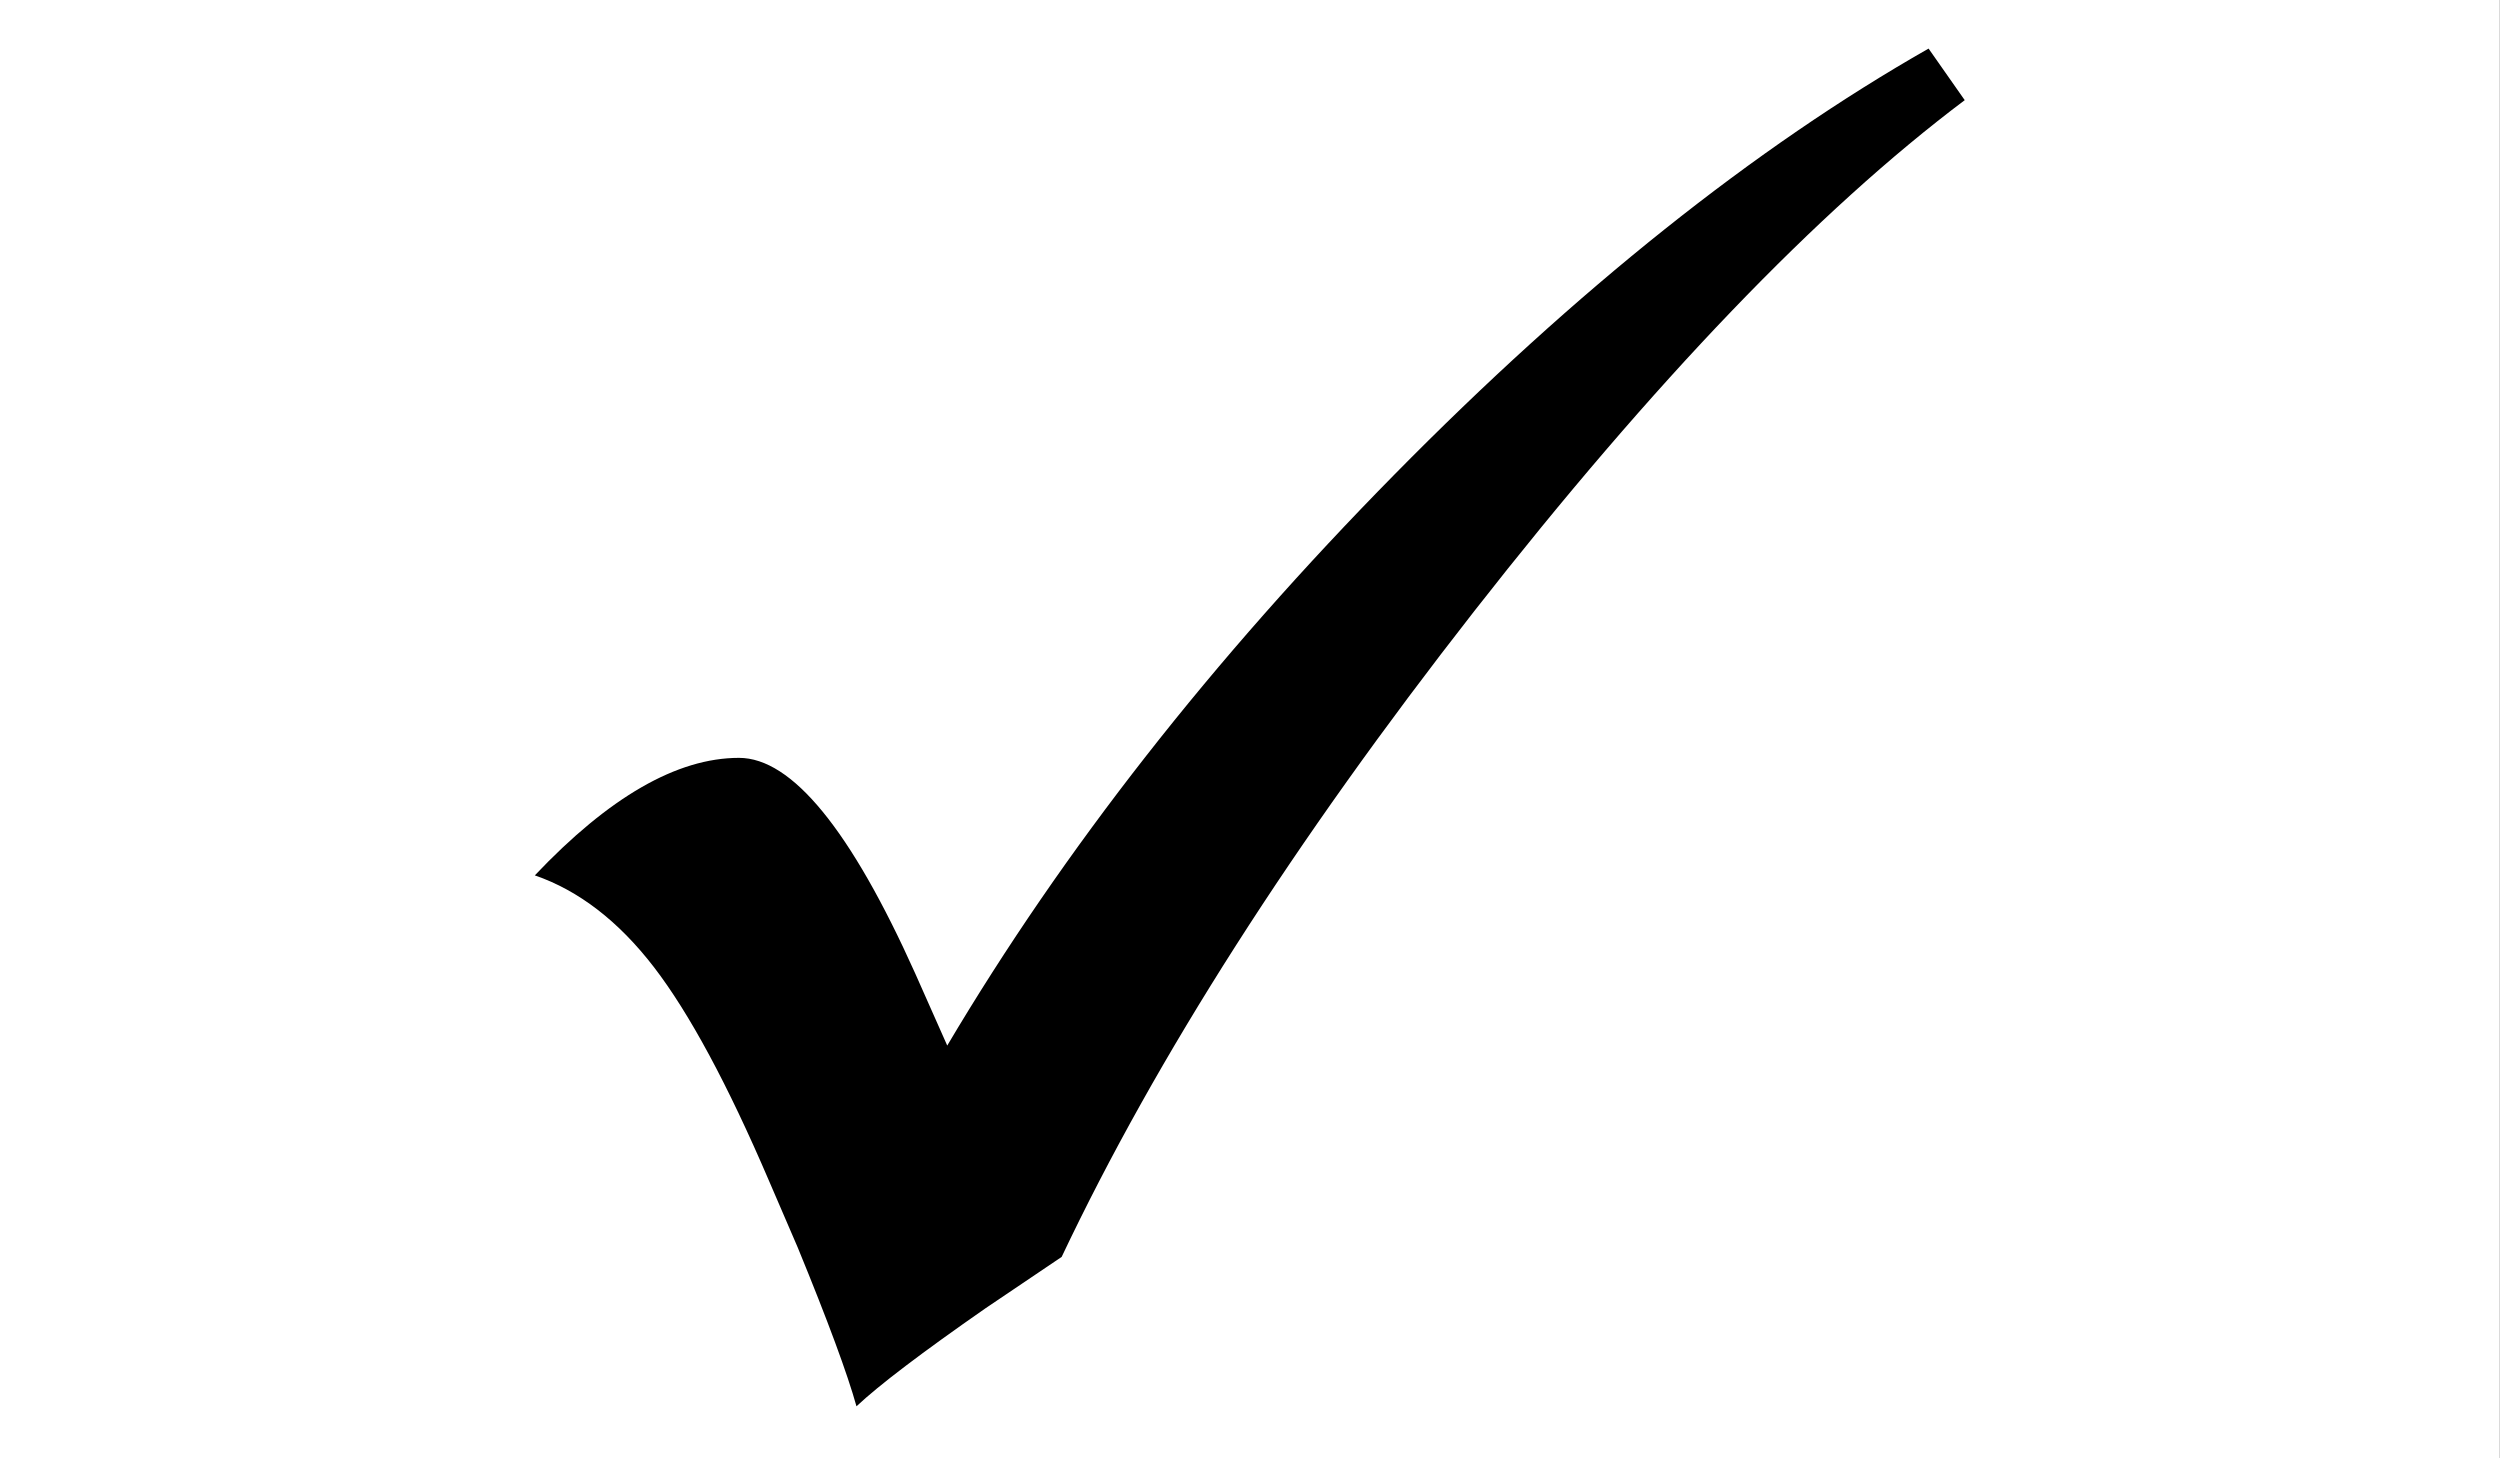
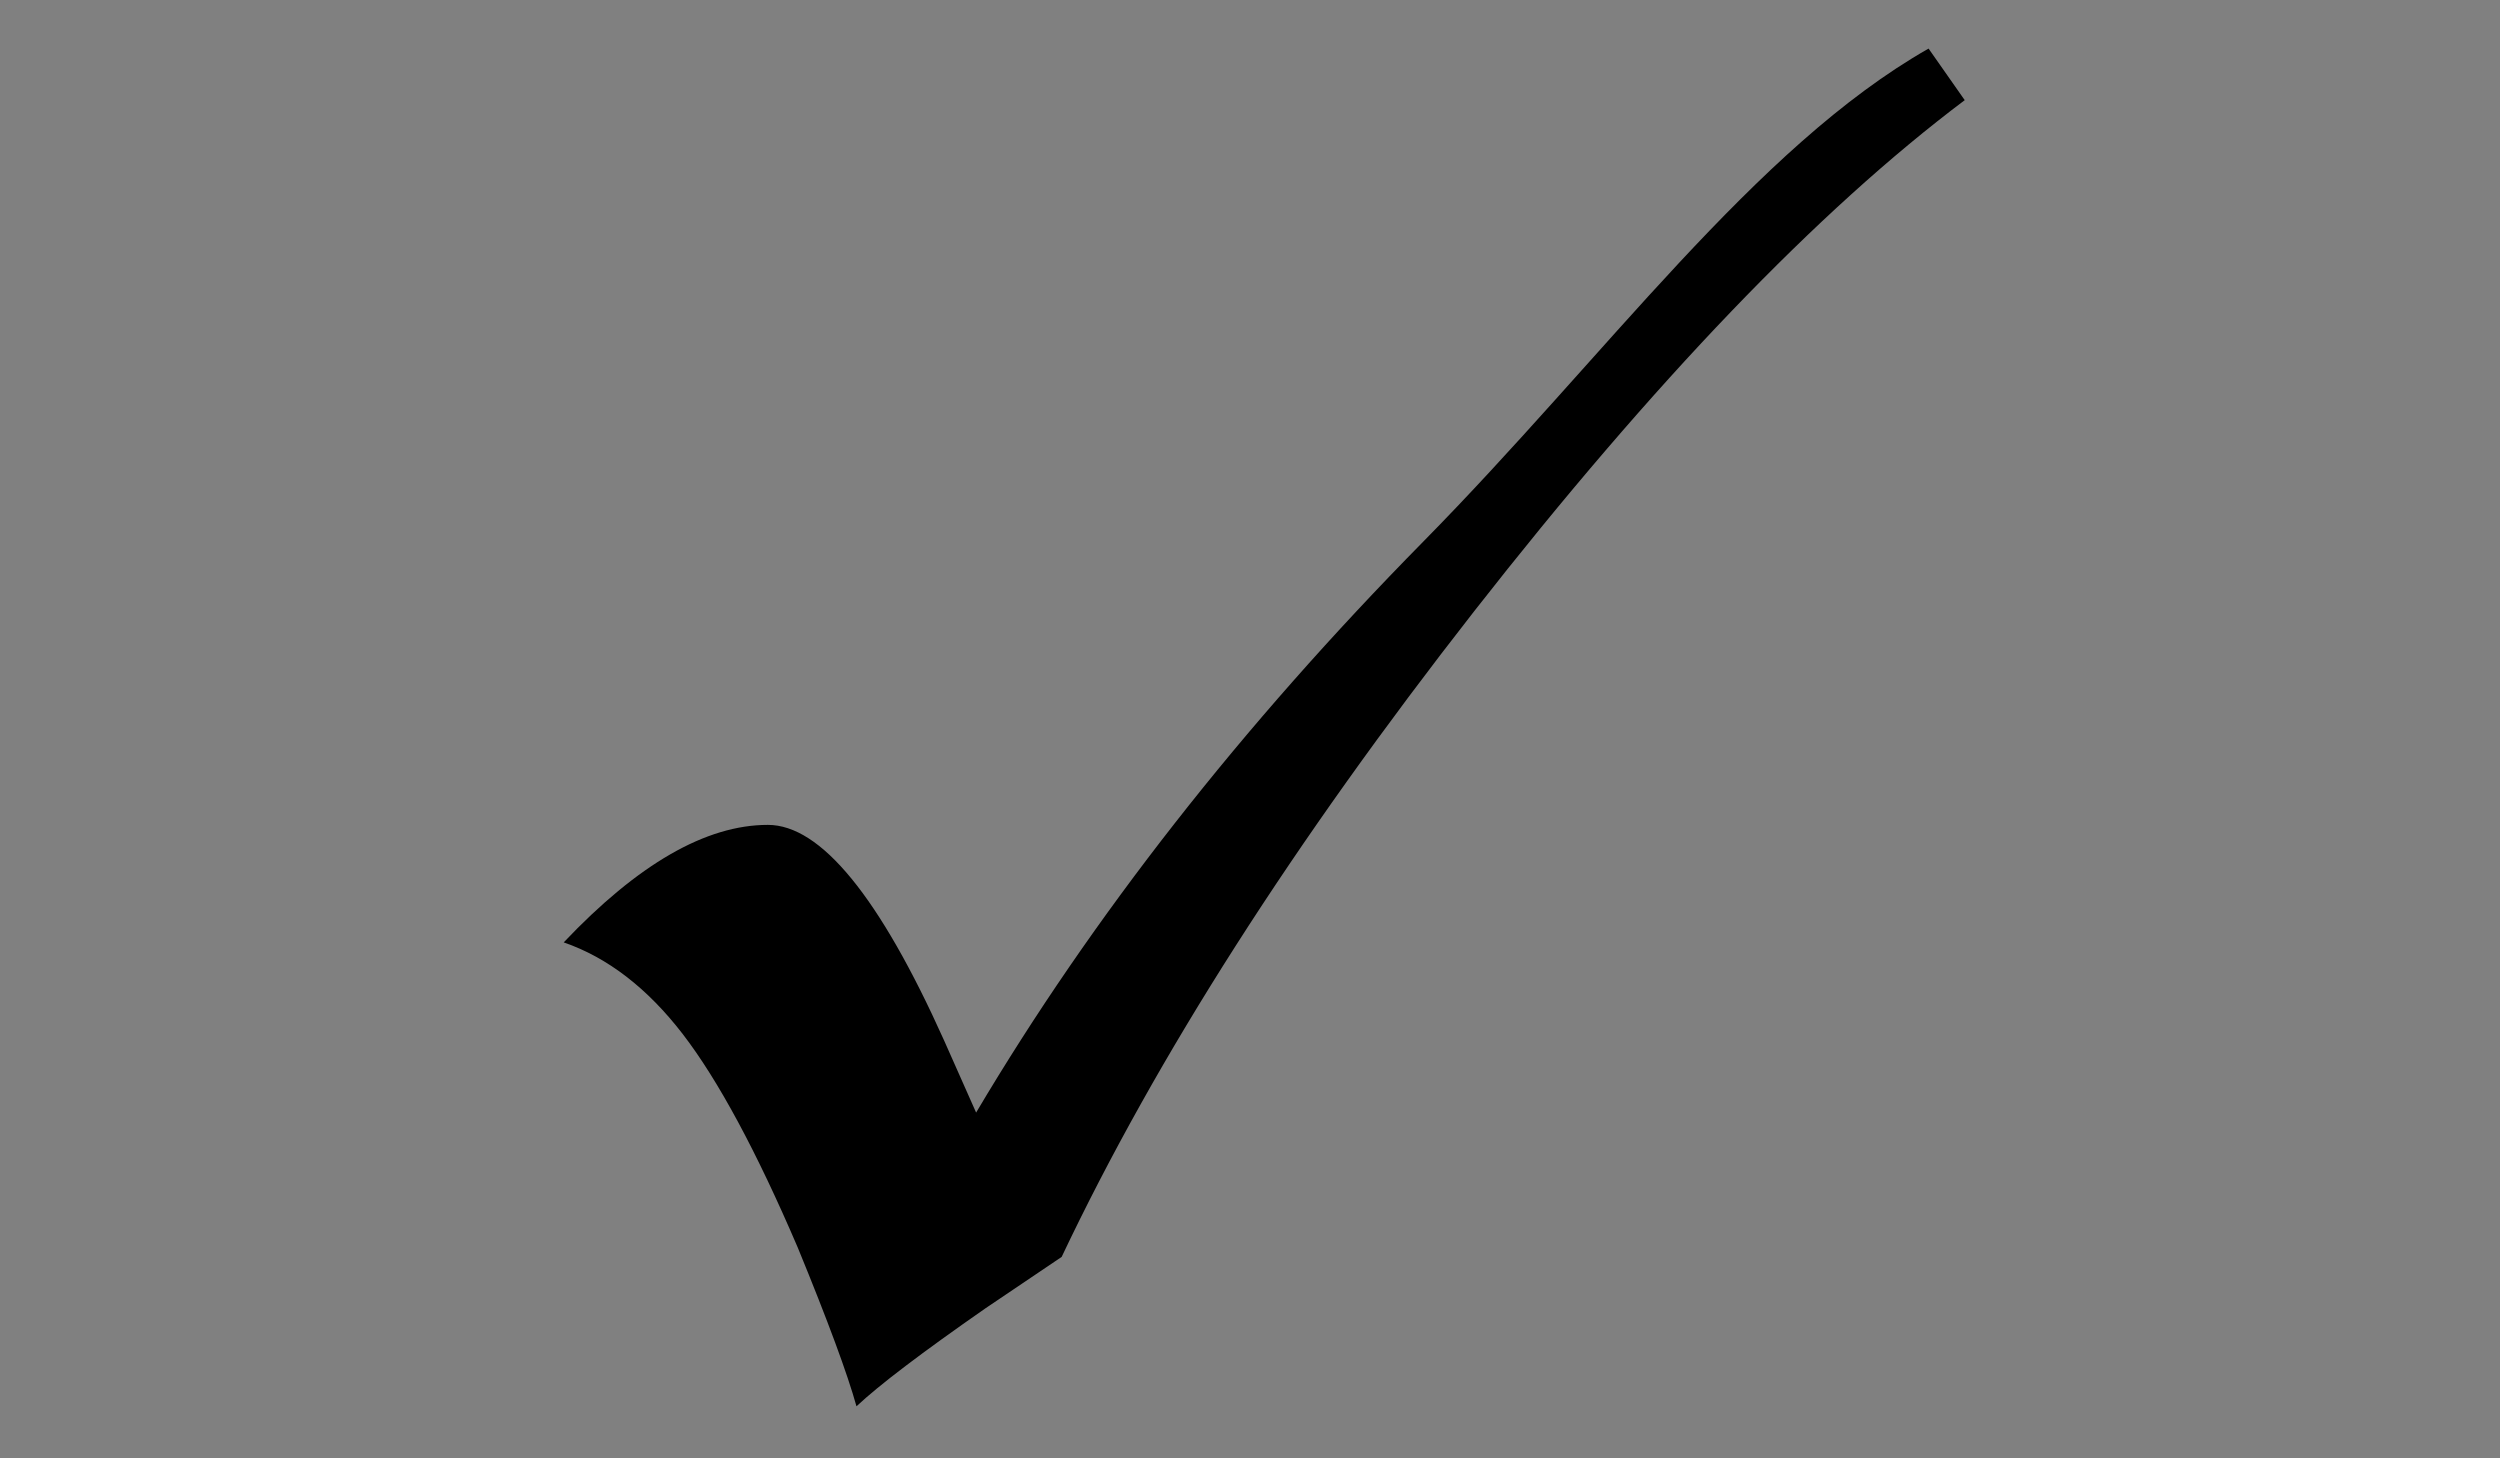
<svg xmlns="http://www.w3.org/2000/svg" version="1.1" id="Réteg_1" x="0px" y="0px" width="34.02px" height="19.843px" viewBox="0 0 34.02 19.843" enable-background="new 0 0 34.02 19.843" xml:space="preserve">
  <rect x="0" y="0" width="34.02" height="19.843" fill="#808080" stroke="none" />
-   <rect fill="#FFFFFF" width="34.016" height="19.843" />
  <g>
-     <path d="M26.244,0.661l0.492,0.702c-2.002,1.505-4.227,3.825-6.678,6.958c-2.449,3.133-4.321,6.061-5.611,8.783l-1.039,0.701   c-0.86,0.599-1.445,1.042-1.753,1.332c-0.122-0.439-0.388-1.159-0.799-2.16l-0.393-0.912c-0.561-1.309-1.083-2.278-1.564-2.904   c-0.482-0.626-1.022-1.042-1.621-1.249c1.01-1.066,1.936-1.599,2.778-1.599c0.72,0,1.52,0.978,2.398,2.933l0.436,0.982   c1.581-2.666,3.61-5.257,6.088-7.773S23.879,2.008,26.244,0.661z" />
+     <path d="M26.244,0.661l0.492,0.702c-2.002,1.505-4.227,3.825-6.678,6.958c-2.449,3.133-4.321,6.061-5.611,8.783l-1.039,0.701   c-0.86,0.599-1.445,1.042-1.753,1.332c-0.122-0.439-0.388-1.159-0.799-2.16c-0.561-1.309-1.083-2.278-1.564-2.904   c-0.482-0.626-1.022-1.042-1.621-1.249c1.01-1.066,1.936-1.599,2.778-1.599c0.72,0,1.52,0.978,2.398,2.933l0.436,0.982   c1.581-2.666,3.61-5.257,6.088-7.773S23.879,2.008,26.244,0.661z" />
  </g>
  <g>
</g>
  <g>
</g>
  <g>
</g>
  <g>
</g>
  <g>
</g>
  <g>
</g>
</svg>